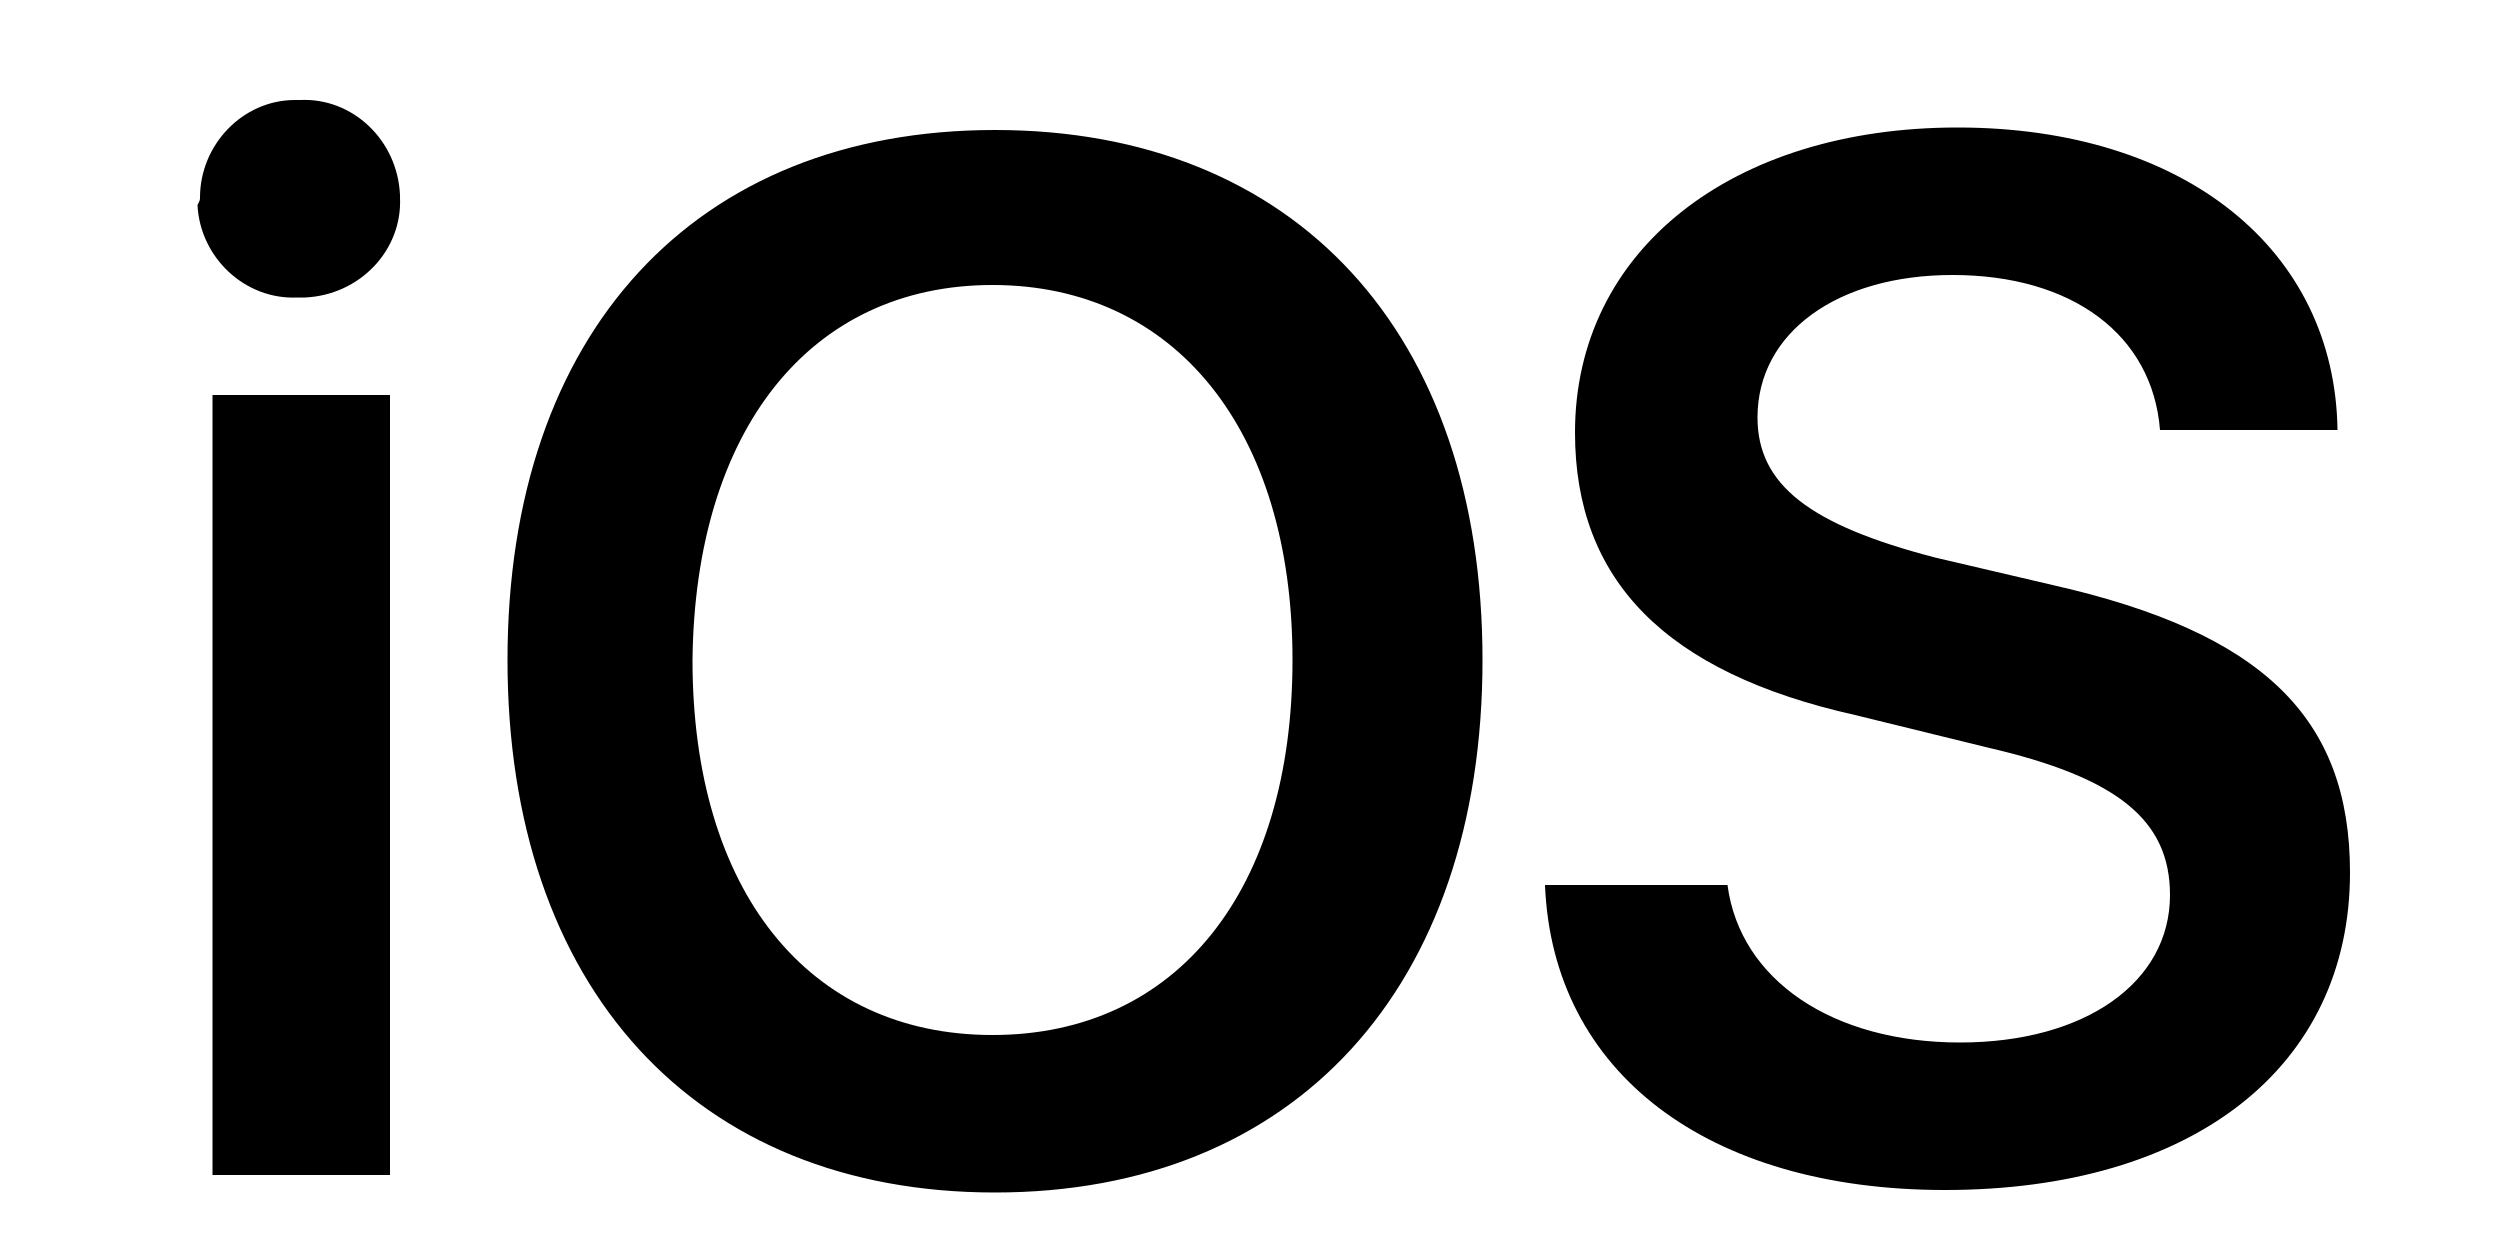
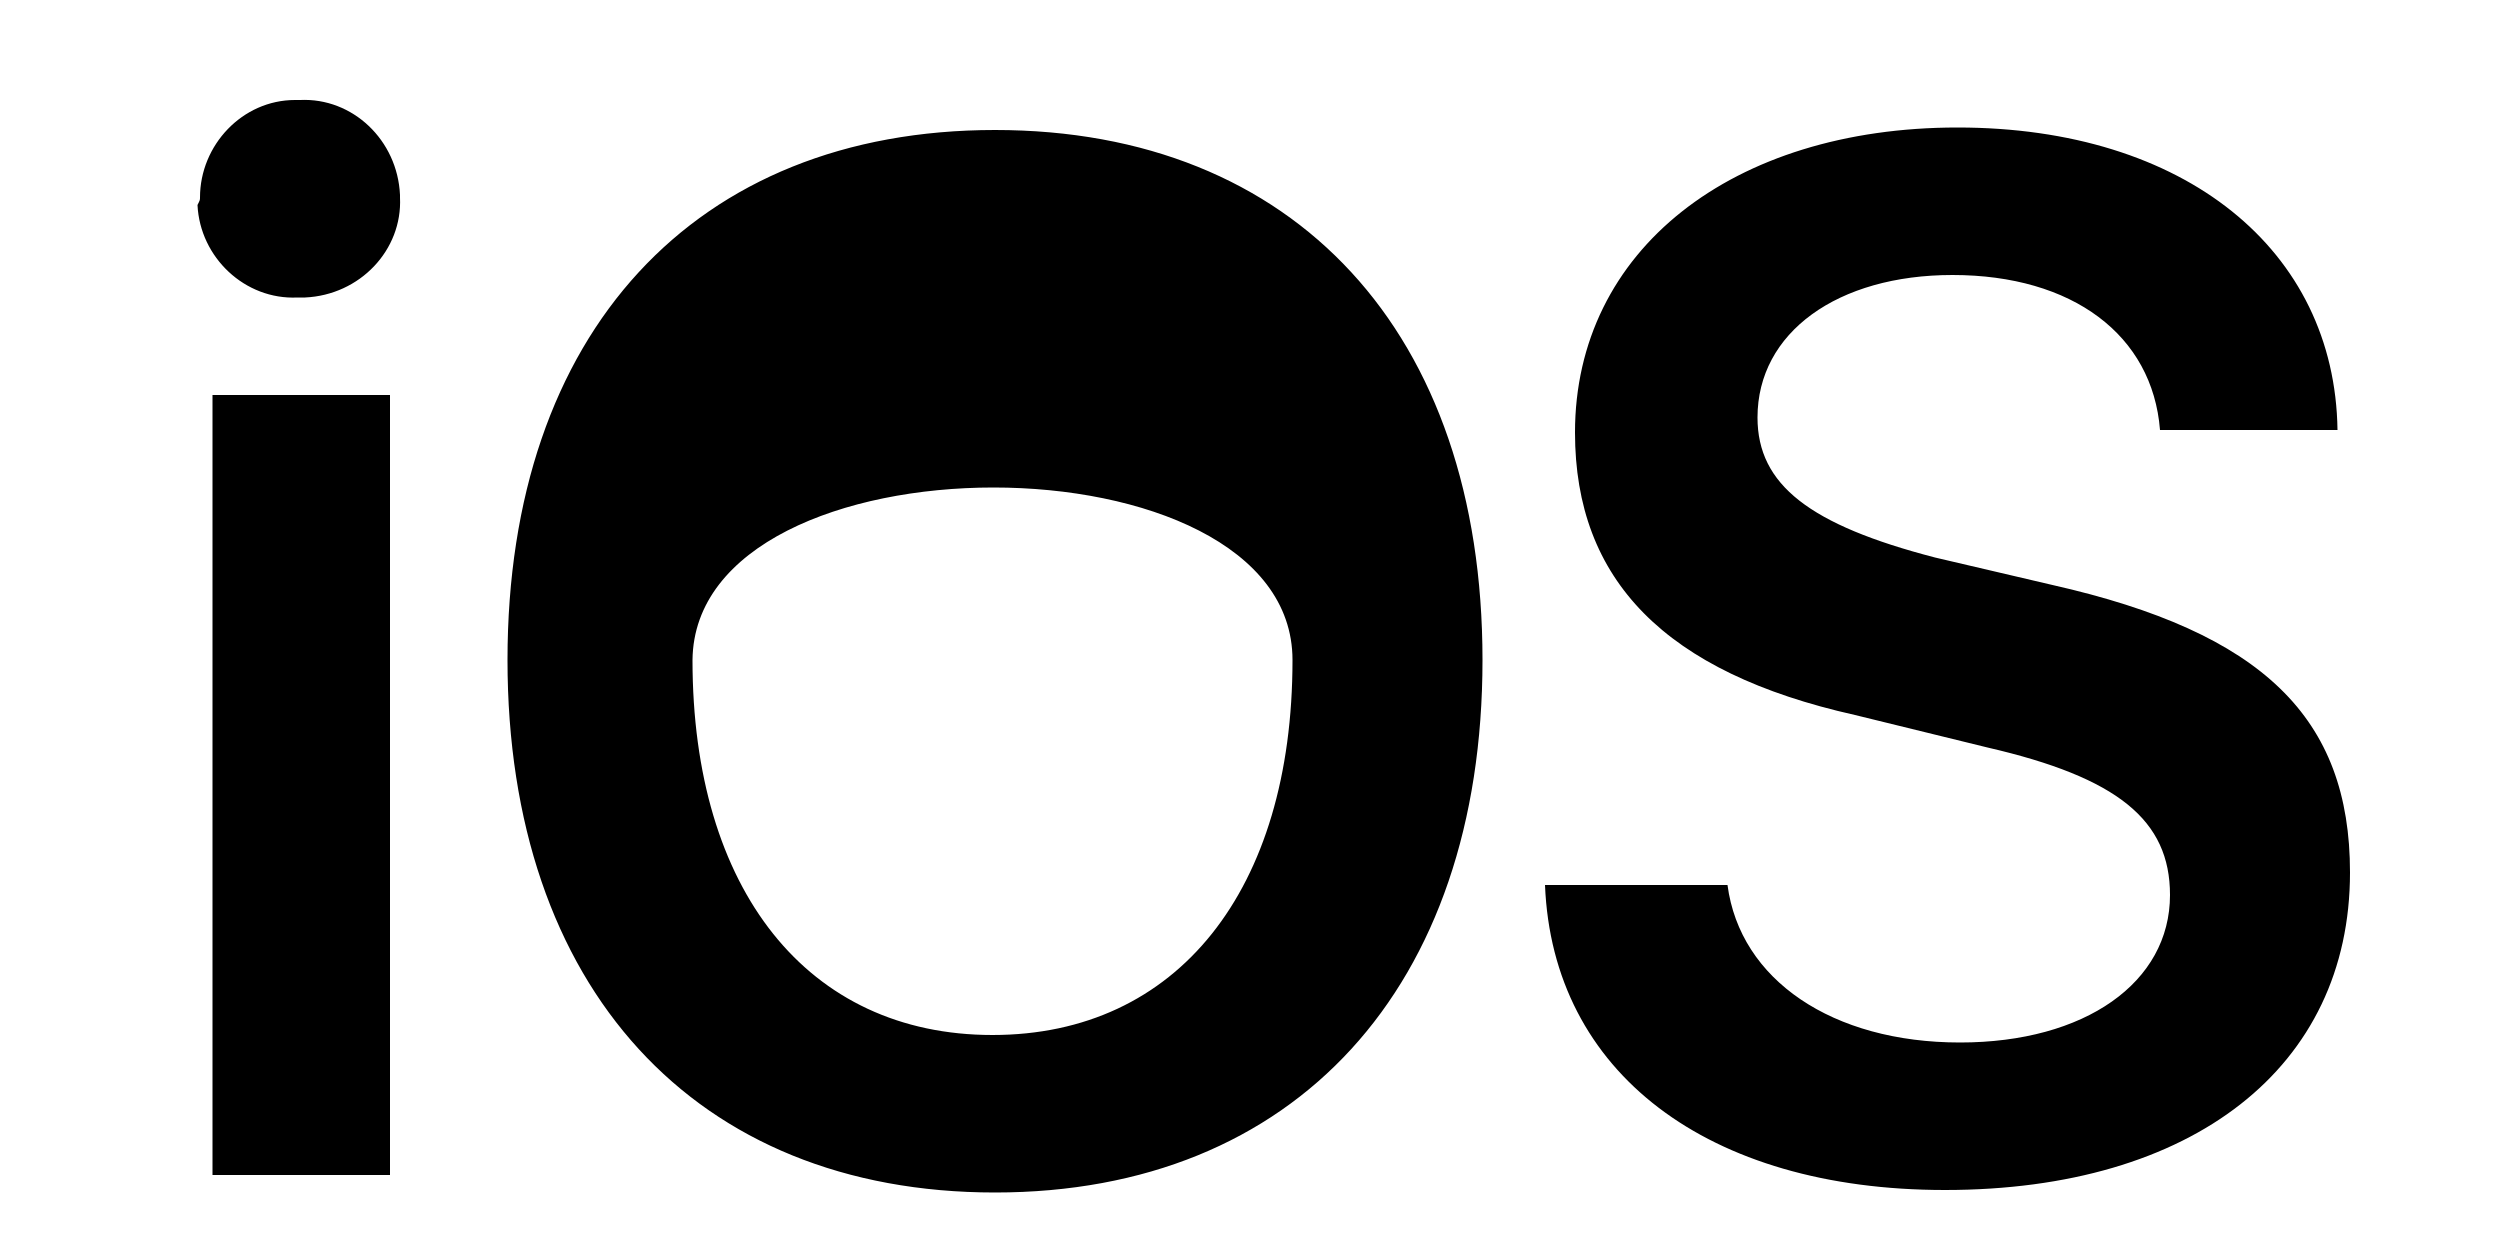
<svg xmlns="http://www.w3.org/2000/svg" version="1.1" id="Layer_1" x="0px" y="0px" viewBox="-370 248.3 100 50" style="enable-background:new -370 248.3 100 50;" xml:space="preserve">
  <title>ios_logo</title>
-   <path d="M-362,256.2c0-2.1,1.7-3.9,3.8-3.9c0,0,0.1,0,0.1,0h0.1c2.1-0.1,3.9,1.6,4,3.8c0,0,0,0.1,0,0.1c0.1,2.1-1.6,3.9-3.8,4  c0,0-0.1,0-0.1,0h-0.2c-2.1,0.1-3.9-1.6-4-3.7C-362,256.3-362,256.3-362,256.2z M-361.5,264.1h7.1v31.2h-7.1V264.1z M-310.7,274.7  c0,13.1-7.5,21.3-19.5,21.3s-19.5-8.2-19.5-21.3c0-13.1,7.5-21.2,19.5-21.2S-310.7,261.6-310.7,274.7z M-342.3,274.7  c0,9.2,4.6,15,12,15s12-5.8,12-15c0-9.2-4.7-15-12-15S-342.2,265.5-342.3,274.7L-342.3,274.7z M-300.9,283.7  c0.5,3.8,4.2,6.3,9.3,6.3c5,0,8.4-2.4,8.4-5.9c0-3-2.1-4.7-7.3-5.9l-5.3-1.3c-7.6-1.7-11.2-5.4-11.2-11.3c0-7.3,6.3-12.2,15.3-12.2  c9.1,0,15.1,4.9,15.2,12.1h-7.1c-0.3-3.8-3.5-6.2-8.3-6.2c-4.6,0-7.8,2.3-7.8,5.7c0,2.7,2.1,4.3,7.1,5.6l4.7,1.1  c8.4,1.9,11.9,5.3,11.9,11.5c0,7.8-6.3,12.7-16.2,12.7c-9.5,0-15.7-4.7-16-12.2L-300.9,283.7L-300.9,283.7z" />
+   <path d="M-362,256.2c0-2.1,1.7-3.9,3.8-3.9c0,0,0.1,0,0.1,0h0.1c2.1-0.1,3.9,1.6,4,3.8c0,0,0,0.1,0,0.1c0.1,2.1-1.6,3.9-3.8,4  c0,0-0.1,0-0.1,0h-0.2c-2.1,0.1-3.9-1.6-4-3.7C-362,256.3-362,256.3-362,256.2z M-361.5,264.1h7.1v31.2h-7.1V264.1z M-310.7,274.7  c0,13.1-7.5,21.3-19.5,21.3s-19.5-8.2-19.5-21.3c0-13.1,7.5-21.2,19.5-21.2S-310.7,261.6-310.7,274.7z M-342.3,274.7  c0,9.2,4.6,15,12,15s12-5.8,12-15S-342.2,265.5-342.3,274.7L-342.3,274.7z M-300.9,283.7  c0.5,3.8,4.2,6.3,9.3,6.3c5,0,8.4-2.4,8.4-5.9c0-3-2.1-4.7-7.3-5.9l-5.3-1.3c-7.6-1.7-11.2-5.4-11.2-11.3c0-7.3,6.3-12.2,15.3-12.2  c9.1,0,15.1,4.9,15.2,12.1h-7.1c-0.3-3.8-3.5-6.2-8.3-6.2c-4.6,0-7.8,2.3-7.8,5.7c0,2.7,2.1,4.3,7.1,5.6l4.7,1.1  c8.4,1.9,11.9,5.3,11.9,11.5c0,7.8-6.3,12.7-16.2,12.7c-9.5,0-15.7-4.7-16-12.2L-300.9,283.7L-300.9,283.7z" />
</svg>